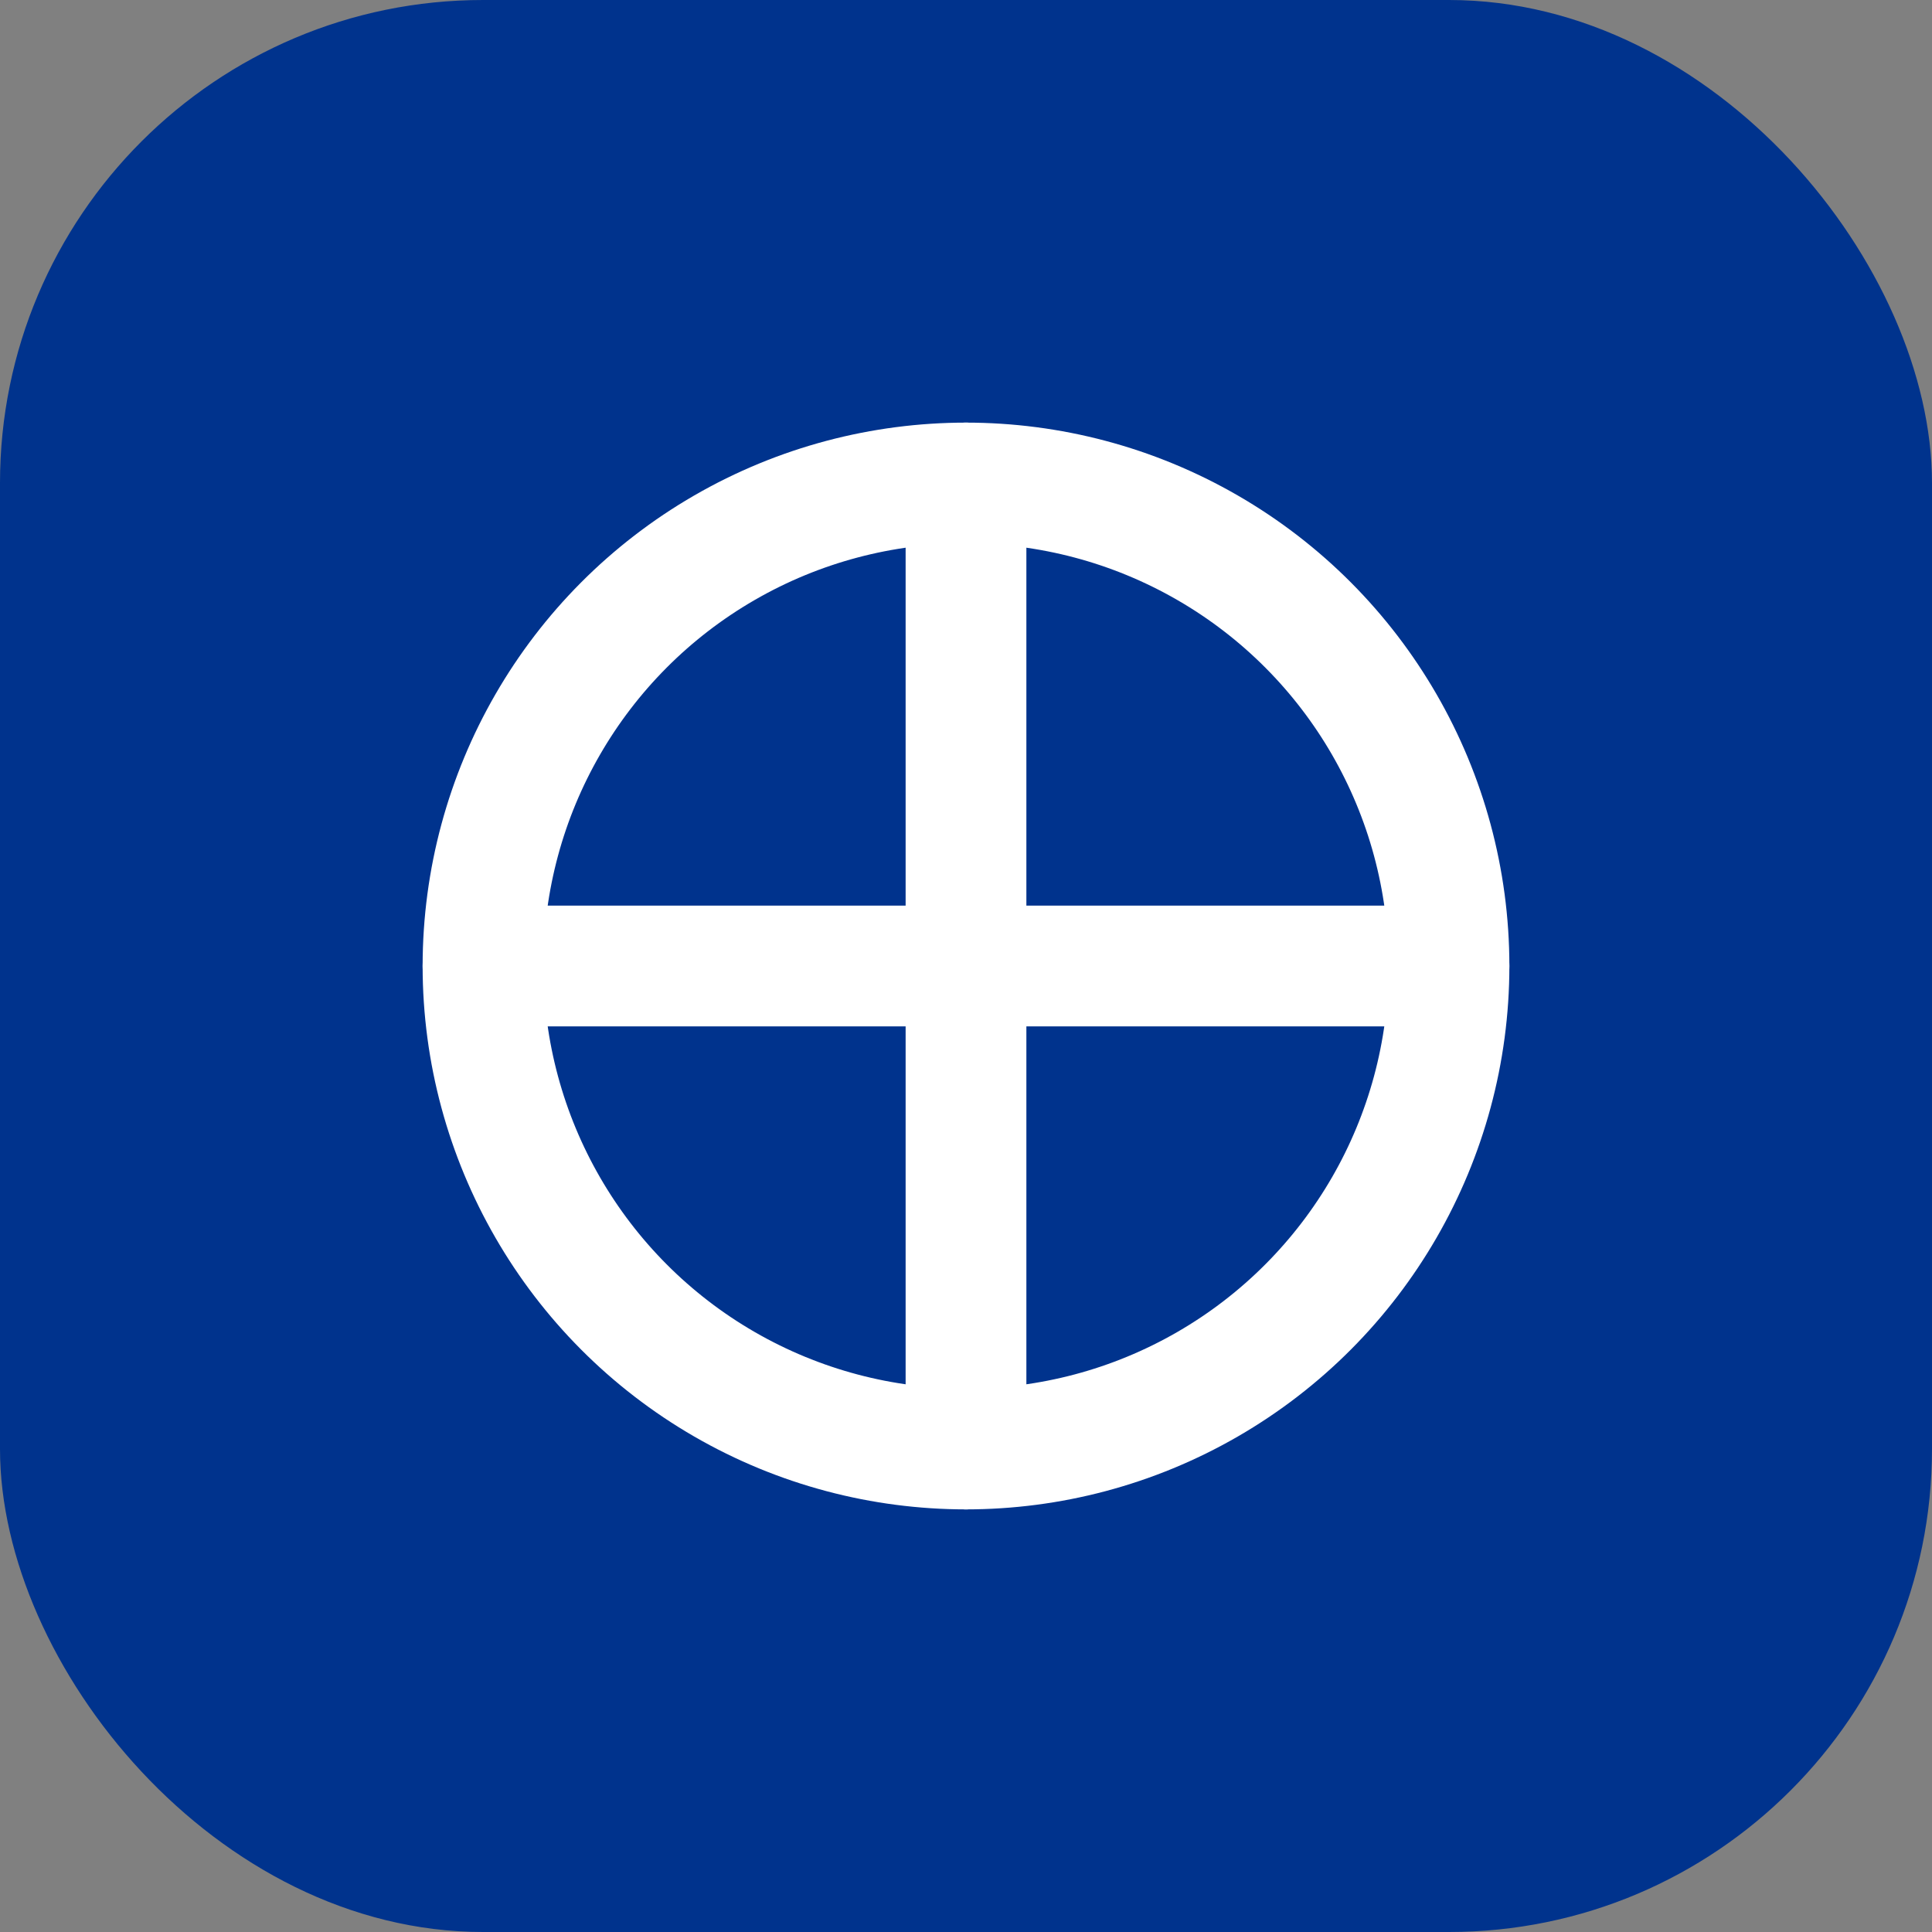
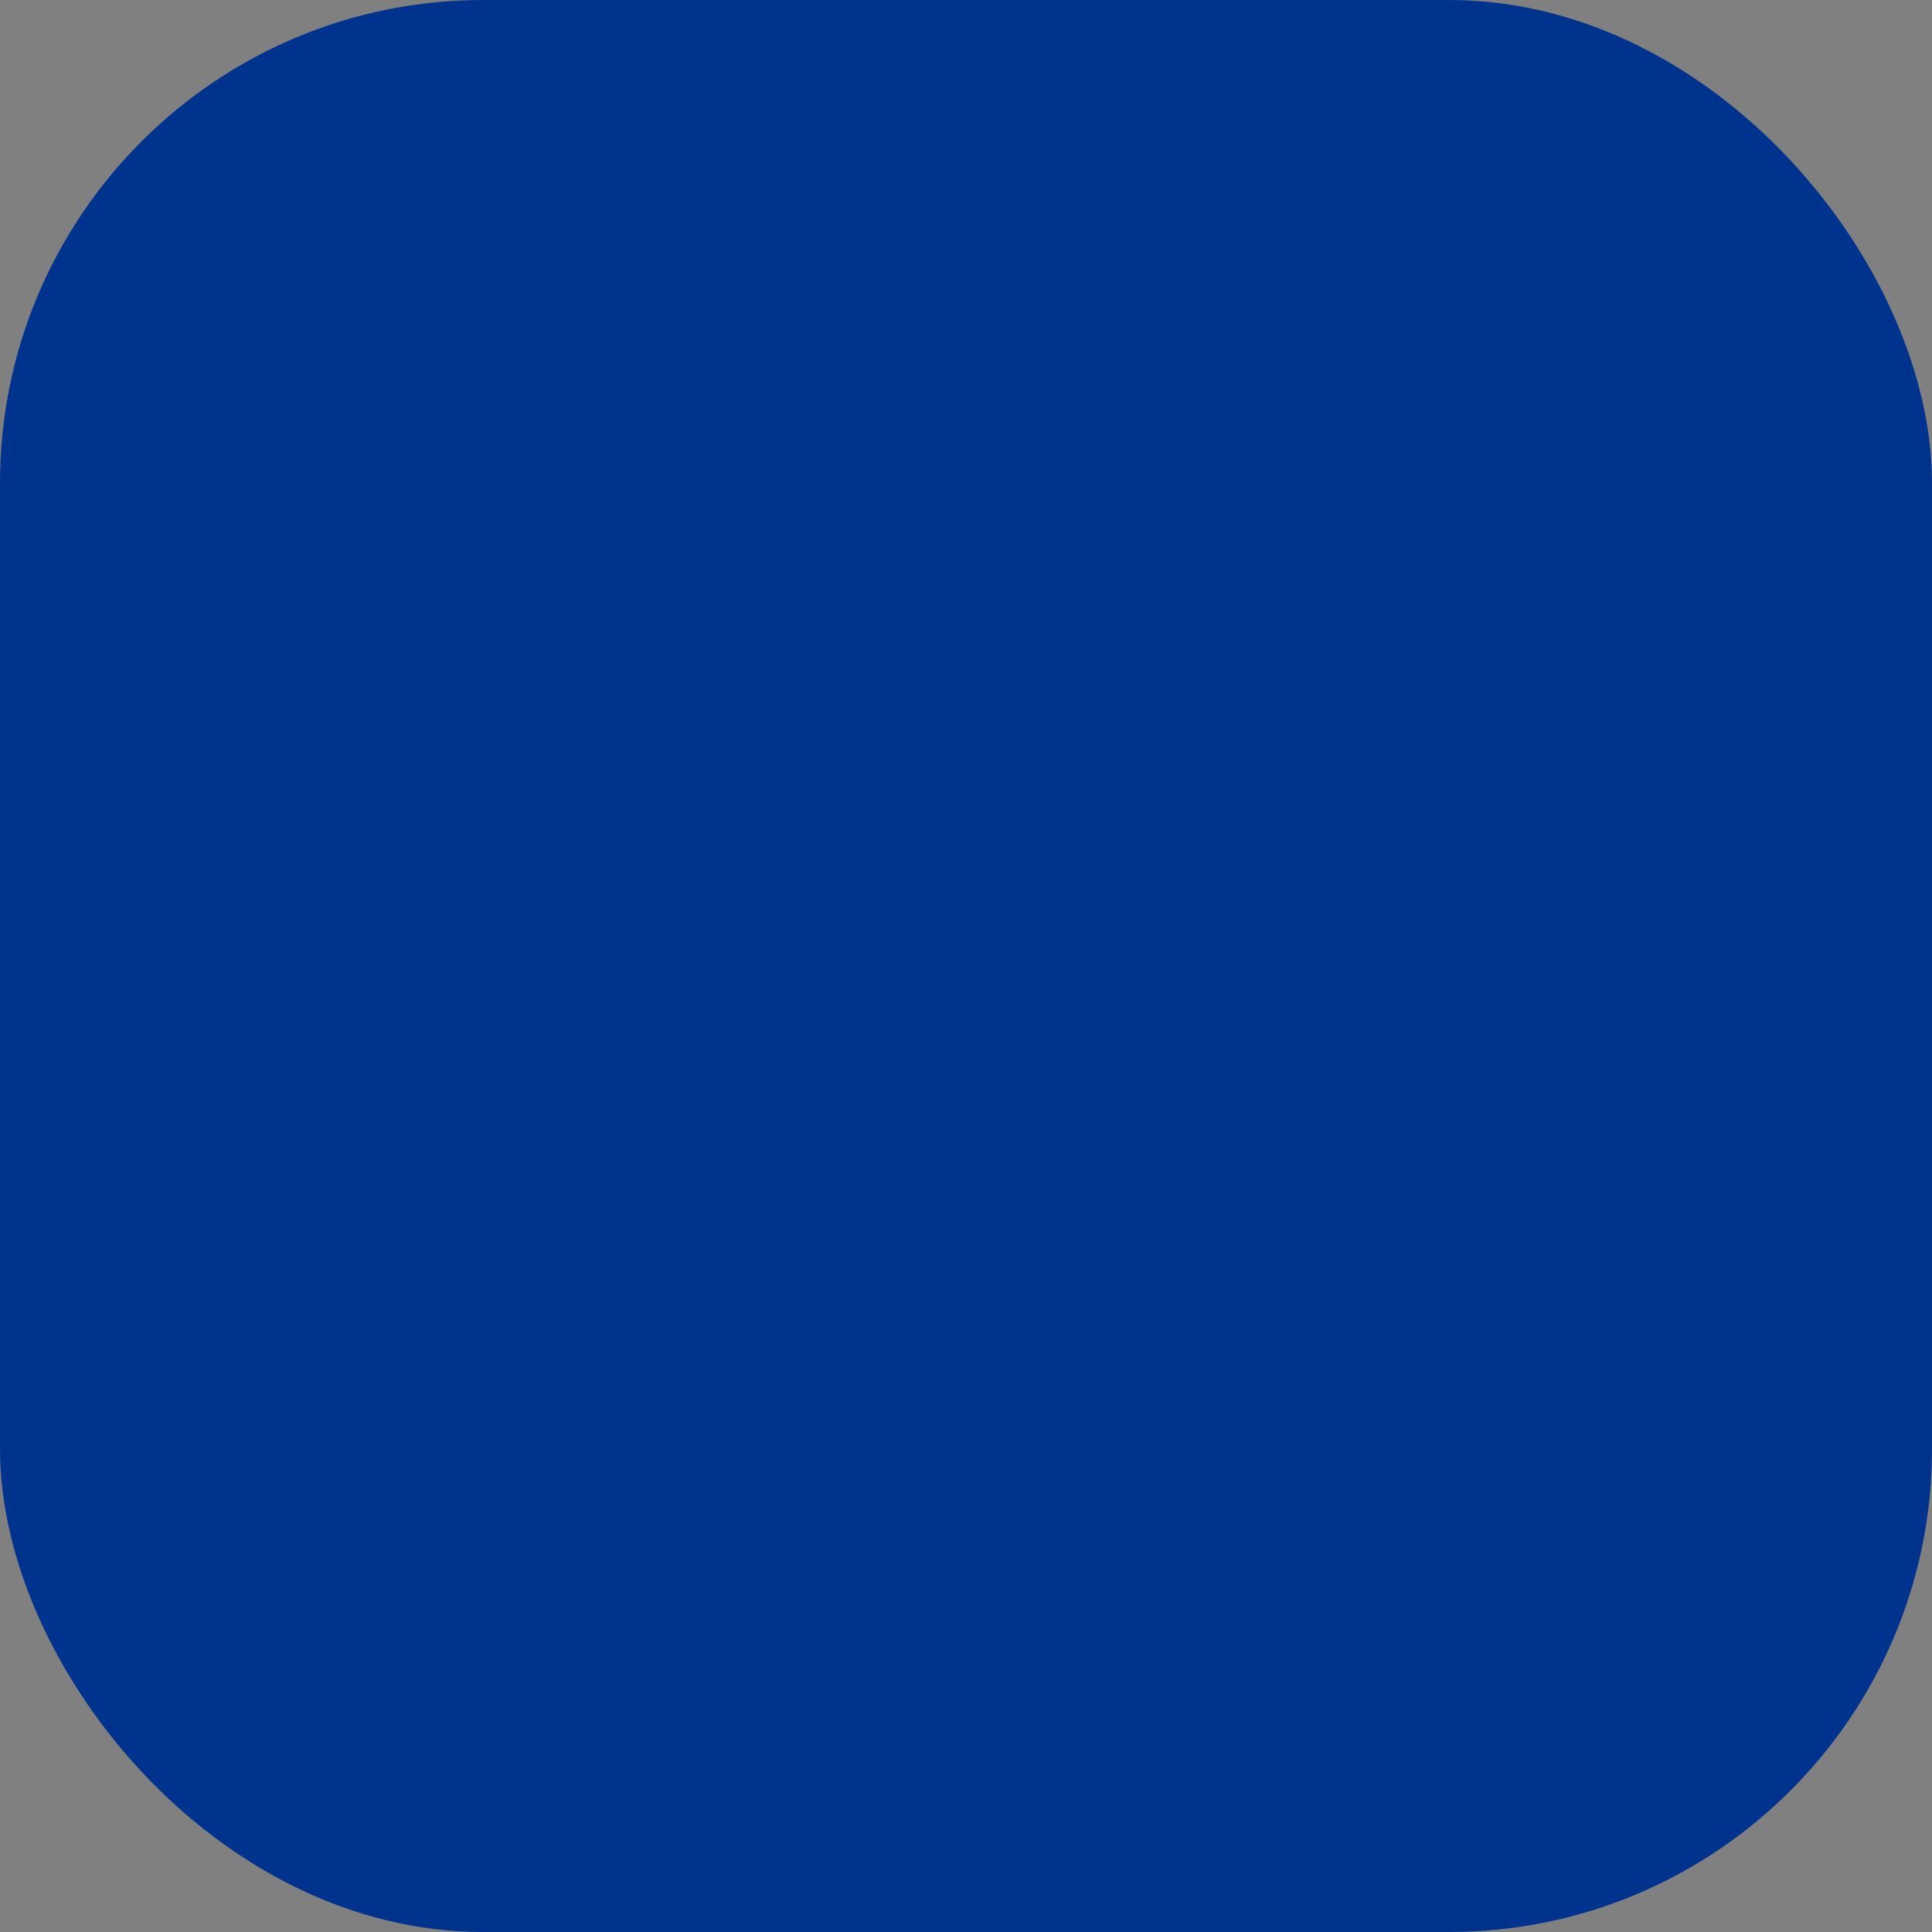
<svg xmlns="http://www.w3.org/2000/svg" width="32" height="32" viewBox="0 0 32 32" fill="none">
  <rect x="0" y="0" width="32" height="32" fill="#808080" stroke="none" />
  <rect width="32" height="32" rx="8" fill="#00338D" />
-   <circle cx="16" cy="16" r="8" stroke="white" stroke-width="2" />
-   <path d="M16 8V24M8 16H24" stroke="white" stroke-width="2" stroke-linecap="round" />
</svg>